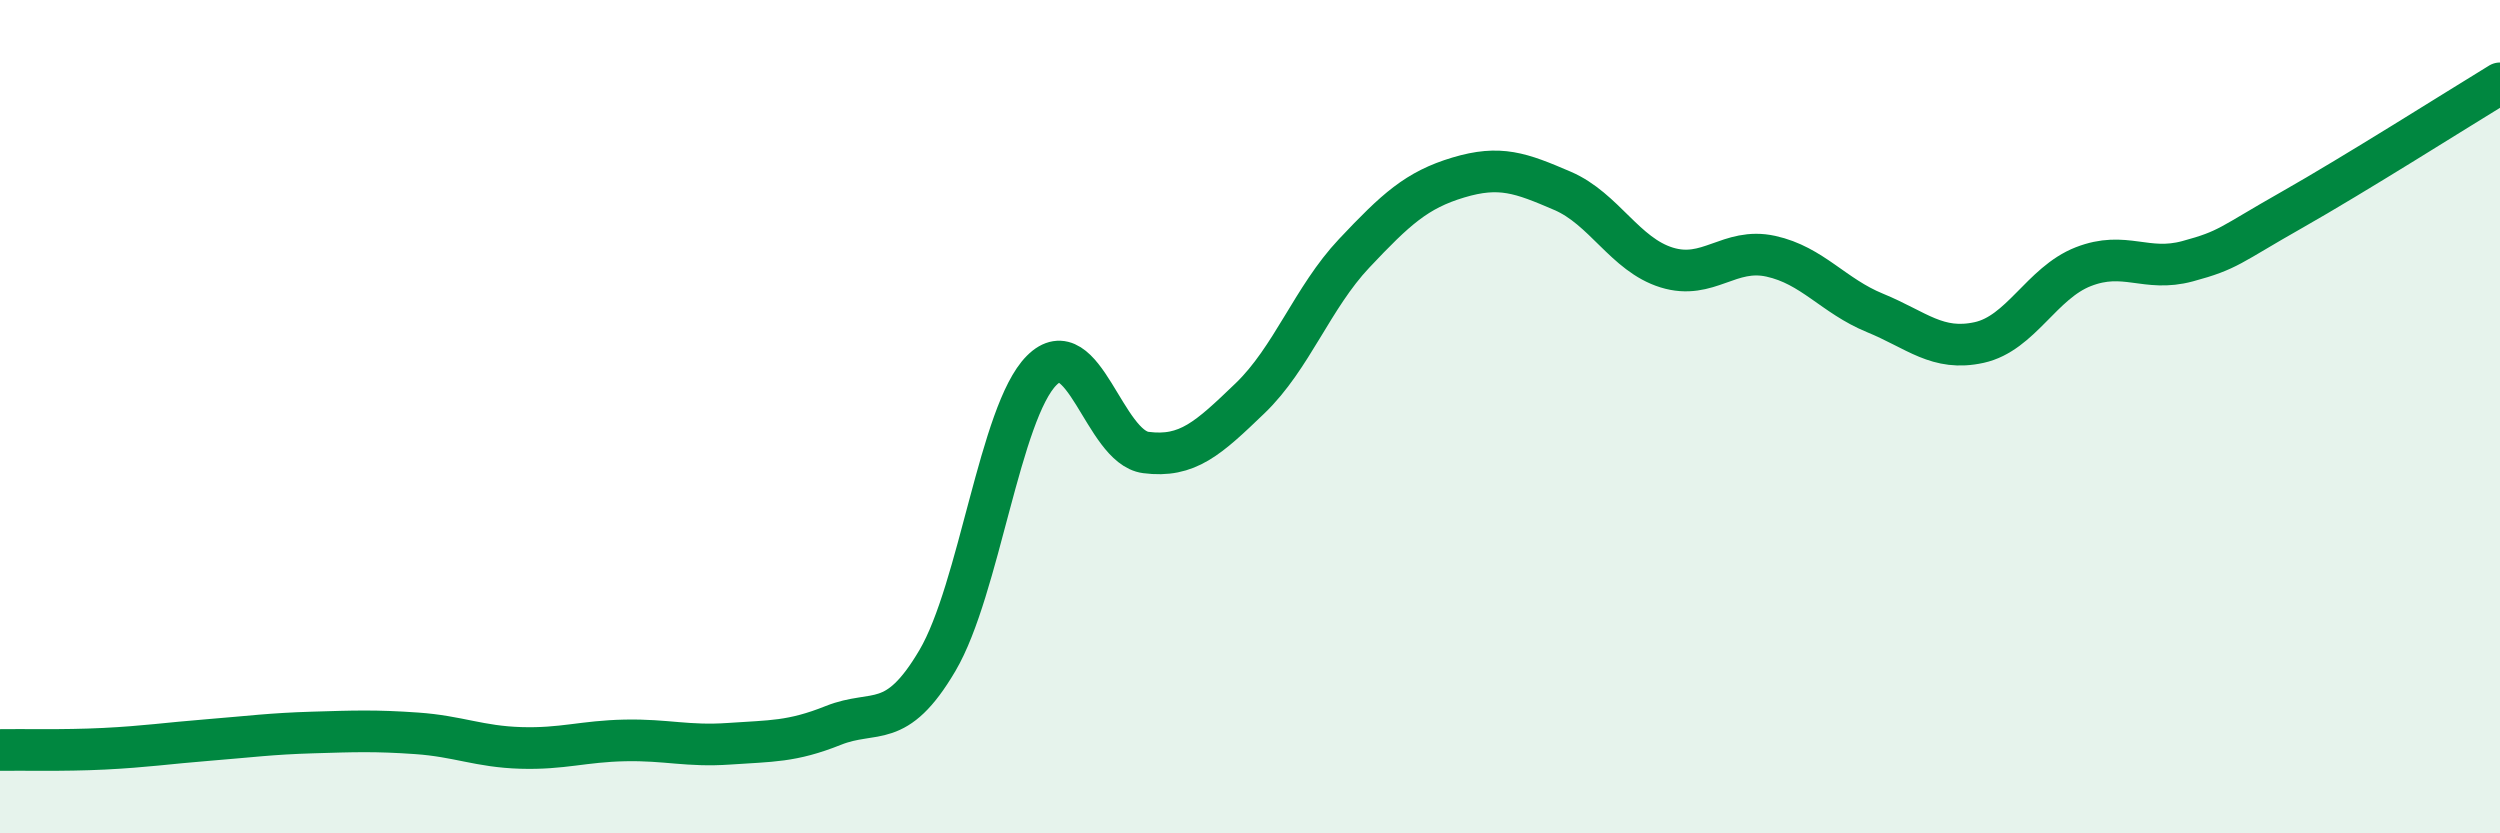
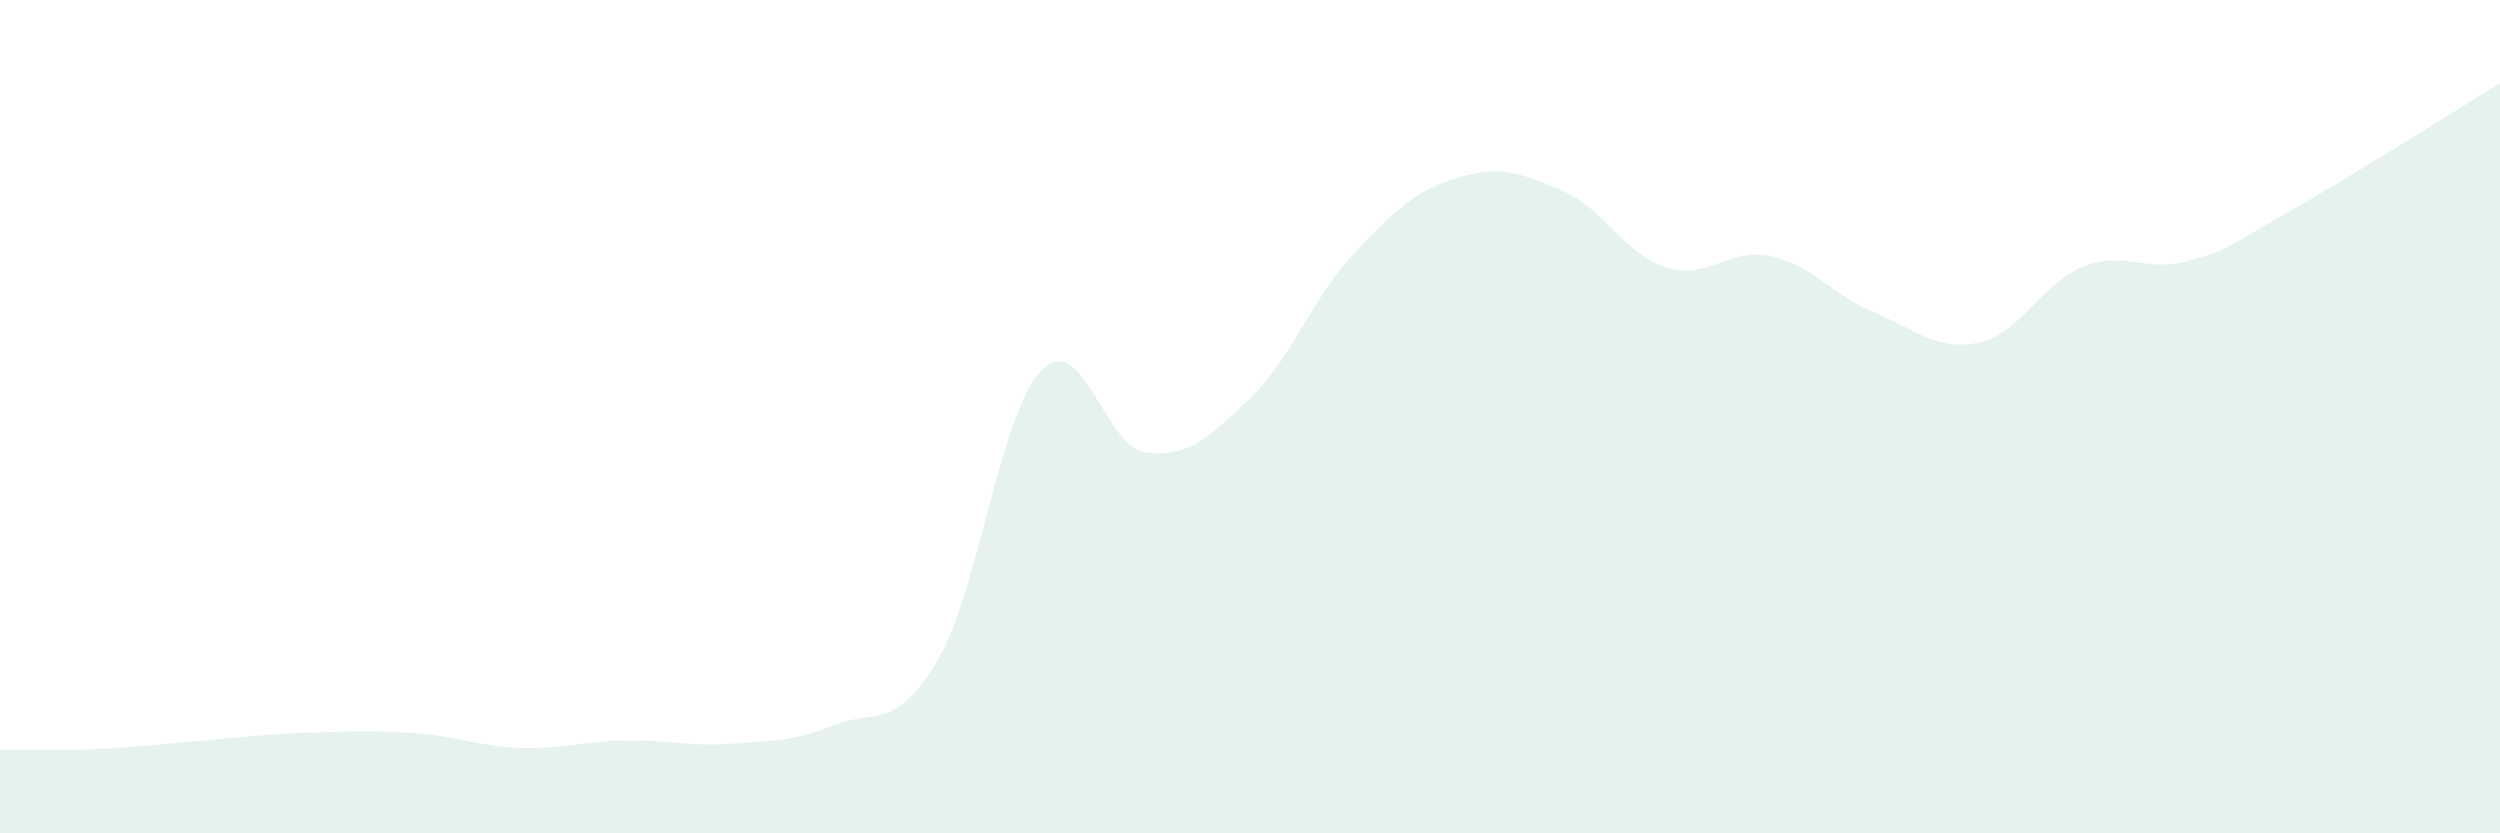
<svg xmlns="http://www.w3.org/2000/svg" width="60" height="20" viewBox="0 0 60 20">
  <path d="M 0,18 C 0.5,17.99 1.5,18.02 2.5,17.97 C 3.5,17.92 4,17.84 5,17.76 C 6,17.68 6.5,17.61 7.5,17.58 C 8.5,17.55 9,17.53 10,17.6 C 11,17.67 11.5,17.92 12.5,17.95 C 13.5,17.98 14,17.79 15,17.77 C 16,17.75 16.5,17.92 17.5,17.85 C 18.5,17.78 19,17.81 20,17.41 C 21,17.01 21.5,17.55 22.5,15.85 C 23.5,14.15 24,9.89 25,8.89 C 26,7.89 26.5,10.73 27.5,10.86 C 28.5,10.99 29,10.52 30,9.56 C 31,8.6 31.5,7.14 32.5,6.08 C 33.5,5.02 34,4.56 35,4.26 C 36,3.96 36.5,4.15 37.5,4.58 C 38.5,5.01 39,6.11 40,6.42 C 41,6.73 41.5,5.93 42.5,6.15 C 43.5,6.37 44,7.1 45,7.51 C 46,7.92 46.5,8.44 47.5,8.22 C 48.5,8 49,6.79 50,6.4 C 51,6.01 51.5,6.54 52.5,6.27 C 53.5,6 53.5,5.89 55,5.04 C 56.5,4.19 59,2.61 60,2L60 20L0 20Z" fill="#008740" opacity="0.1" stroke-linecap="round" stroke-linejoin="round" />
-   <path d="M 0,18 C 0.5,17.99 1.5,18.02 2.5,17.97 C 3.5,17.92 4,17.84 5,17.76 C 6,17.68 6.5,17.61 7.5,17.58 C 8.5,17.55 9,17.53 10,17.6 C 11,17.67 11.5,17.92 12.5,17.95 C 13.5,17.98 14,17.79 15,17.77 C 16,17.75 16.5,17.92 17.5,17.85 C 18.5,17.78 19,17.81 20,17.41 C 21,17.01 21.5,17.55 22.5,15.85 C 23.5,14.15 24,9.89 25,8.89 C 26,7.89 26.5,10.73 27.5,10.86 C 28.5,10.99 29,10.52 30,9.56 C 31,8.6 31.5,7.14 32.5,6.08 C 33.5,5.02 34,4.56 35,4.26 C 36,3.96 36.5,4.15 37.5,4.58 C 38.5,5.01 39,6.11 40,6.42 C 41,6.73 41.5,5.93 42.5,6.15 C 43.5,6.37 44,7.1 45,7.51 C 46,7.92 46.5,8.44 47.5,8.22 C 48.5,8 49,6.79 50,6.4 C 51,6.01 51.5,6.54 52.5,6.27 C 53.5,6 53.5,5.89 55,5.04 C 56.5,4.19 59,2.61 60,2" stroke="#008740" stroke-width="1" fill="none" stroke-linecap="round" stroke-linejoin="round" />
</svg>